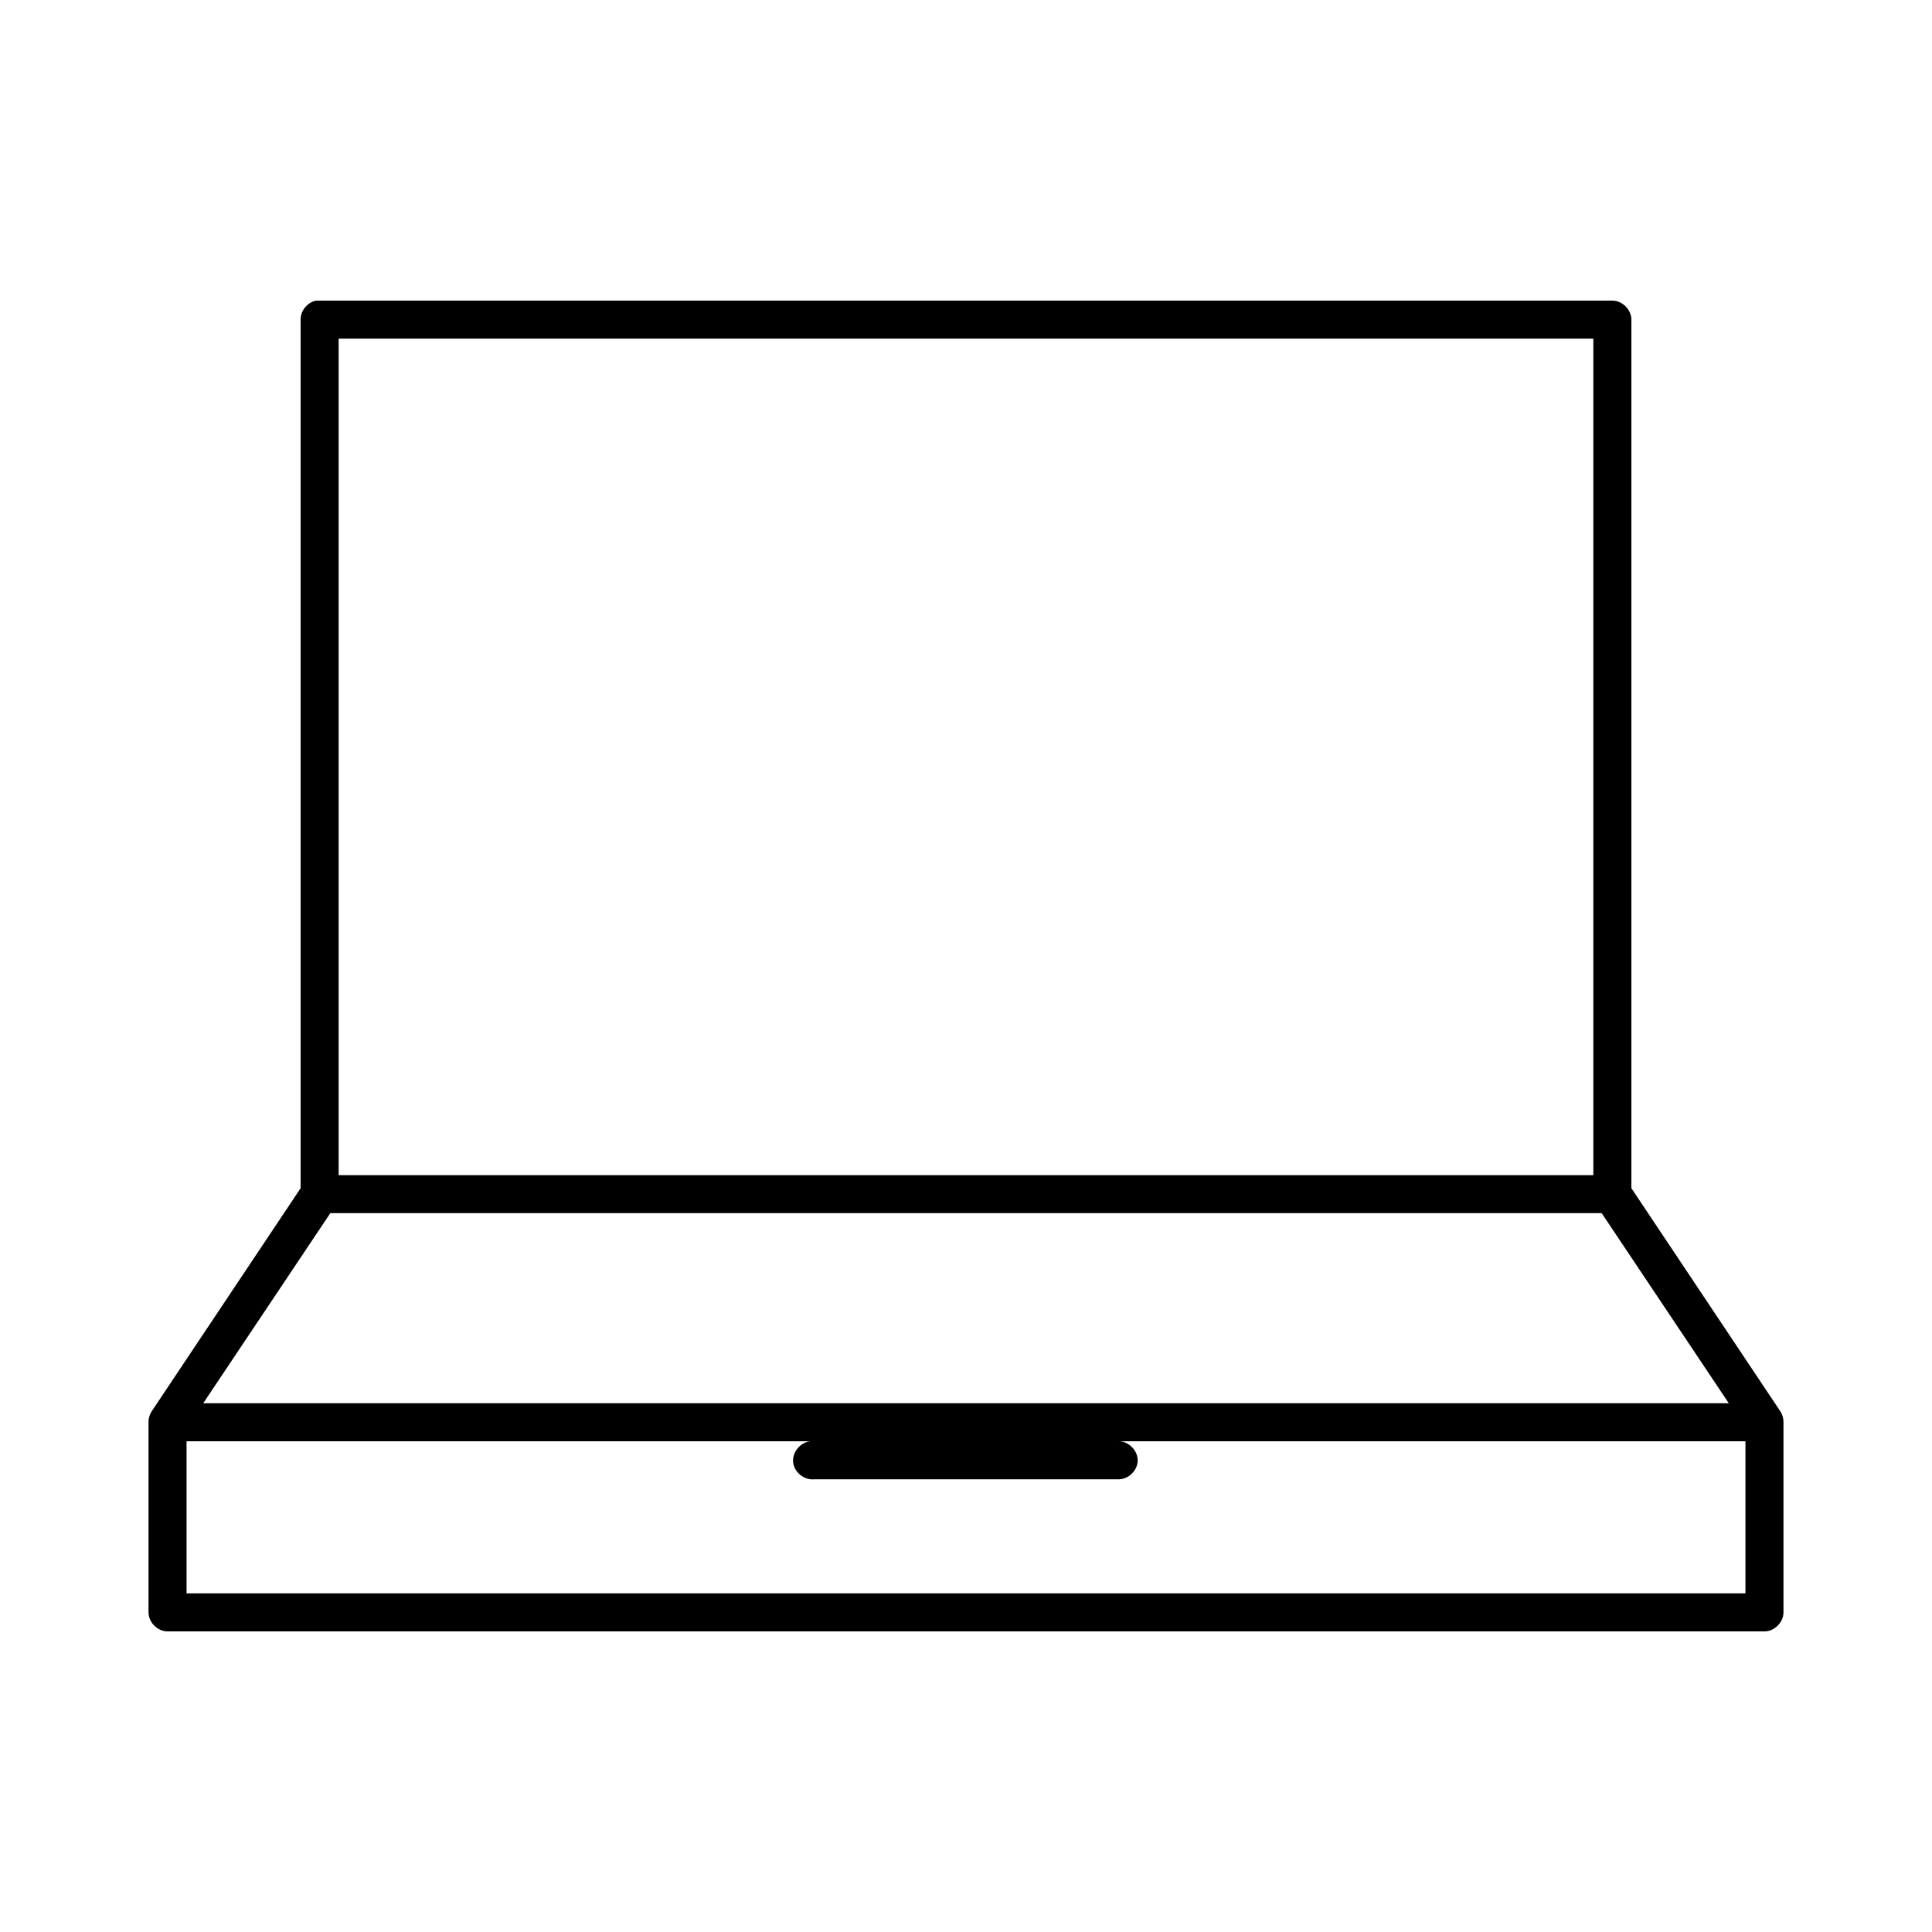
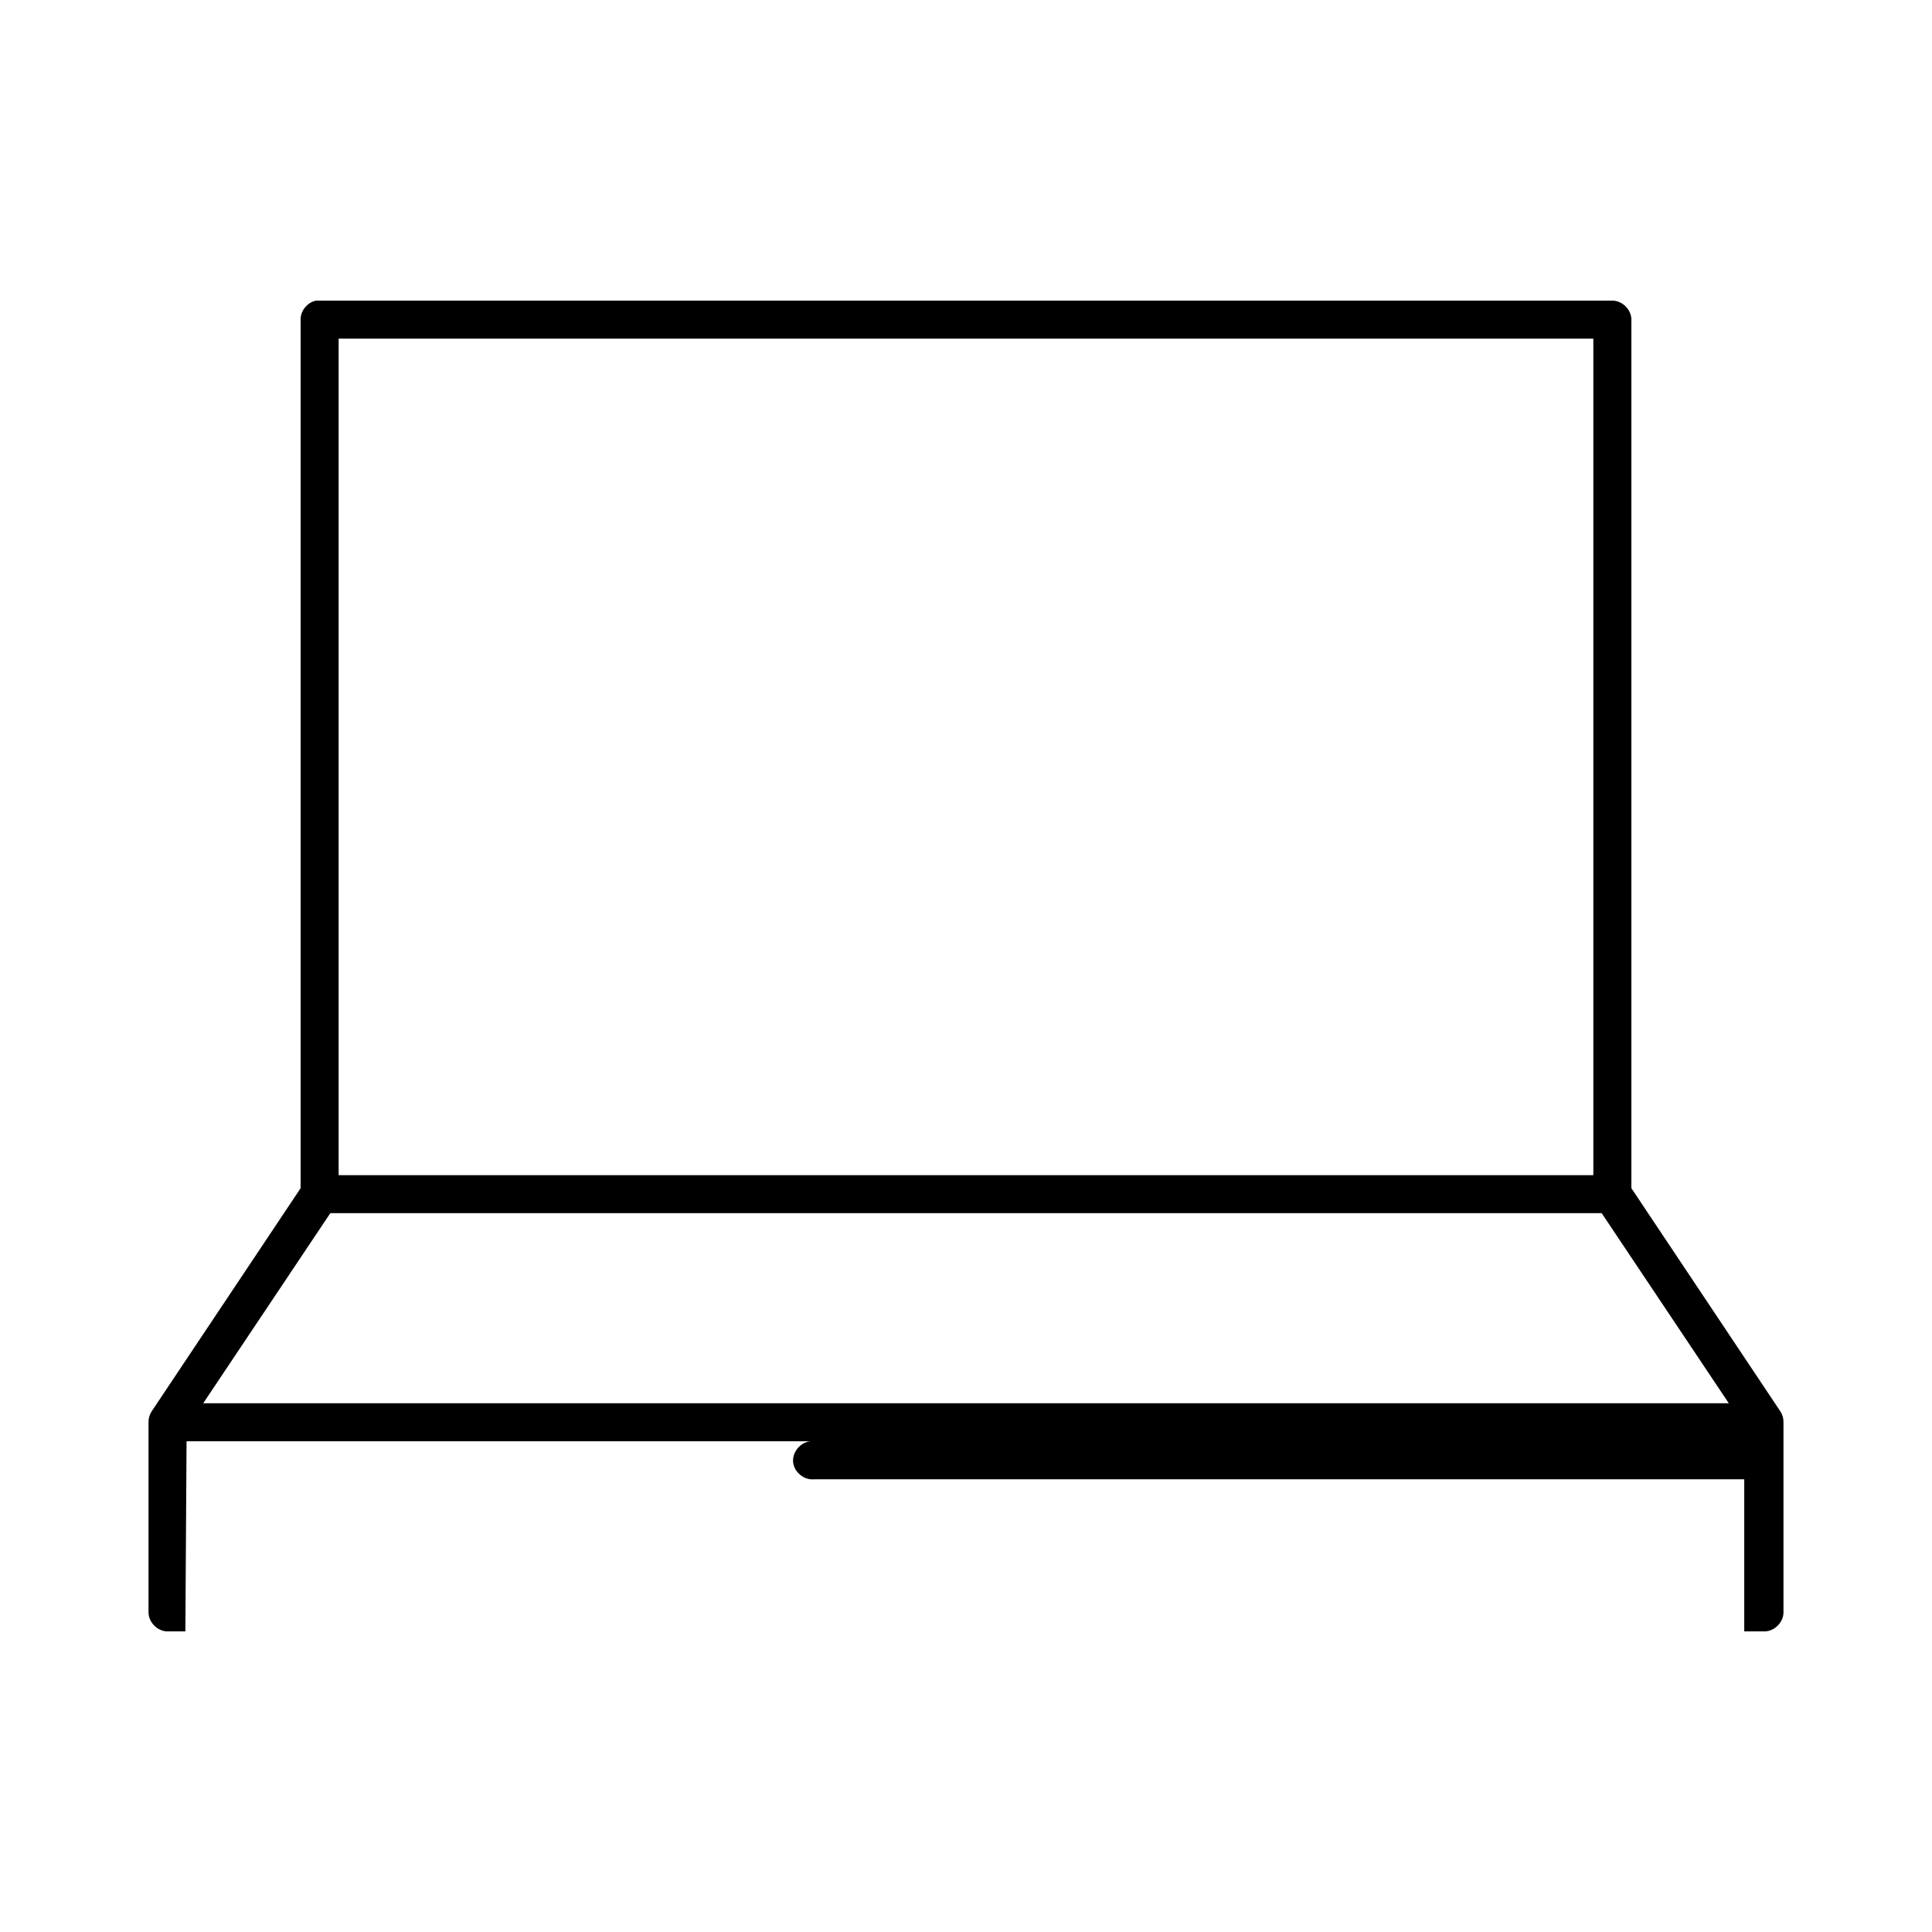
<svg xmlns="http://www.w3.org/2000/svg" fill="#000000" width="800px" height="800px" version="1.1" viewBox="144 144 512 512">
-   <path d="m227.76 223.67c-2.309 0.441-4.137 2.688-4.094 5.039v230.18l-39.516 59.199c-0.535 0.832-0.812 1.832-0.789 2.828v50.383c0 2.637 2.398 5.039 5.039 5.039h423.2c2.637 0 5.039-2.398 5.039-5.039v-50.383c0.023-0.996-0.254-1.996-0.789-2.832l-39.516-59.199v-230.18c0-2.637-2.398-5.039-5.039-5.039 0 0-343.38-0.004-343.53 0zm5.984 10.078h332.51v221.68h-332.51zm-2.203 231.75h336.92l33.691 50.383h-404.3zm-38.102 60.457h165.31c-2.637 0.246-4.812 2.871-4.566 5.512 0.246 2.637 2.871 4.812 5.512 4.566h80.609c2.637 0.082 5.113-2.242 5.195-4.883 0.082-2.637-2.242-5.113-4.879-5.195h165.94v40.305h-413.12z" />
+   <path d="m227.76 223.67c-2.309 0.441-4.137 2.688-4.094 5.039v230.18l-39.516 59.199c-0.535 0.832-0.812 1.832-0.789 2.828v50.383c0 2.637 2.398 5.039 5.039 5.039h423.2c2.637 0 5.039-2.398 5.039-5.039v-50.383c0.023-0.996-0.254-1.996-0.789-2.832l-39.516-59.199v-230.18c0-2.637-2.398-5.039-5.039-5.039 0 0-343.38-0.004-343.53 0zm5.984 10.078h332.51v221.68h-332.51zm-2.203 231.75h336.92l33.691 50.383h-404.3zm-38.102 60.457h165.31c-2.637 0.246-4.812 2.871-4.566 5.512 0.246 2.637 2.871 4.812 5.512 4.566h80.609h165.94v40.305h-413.12z" />
</svg>